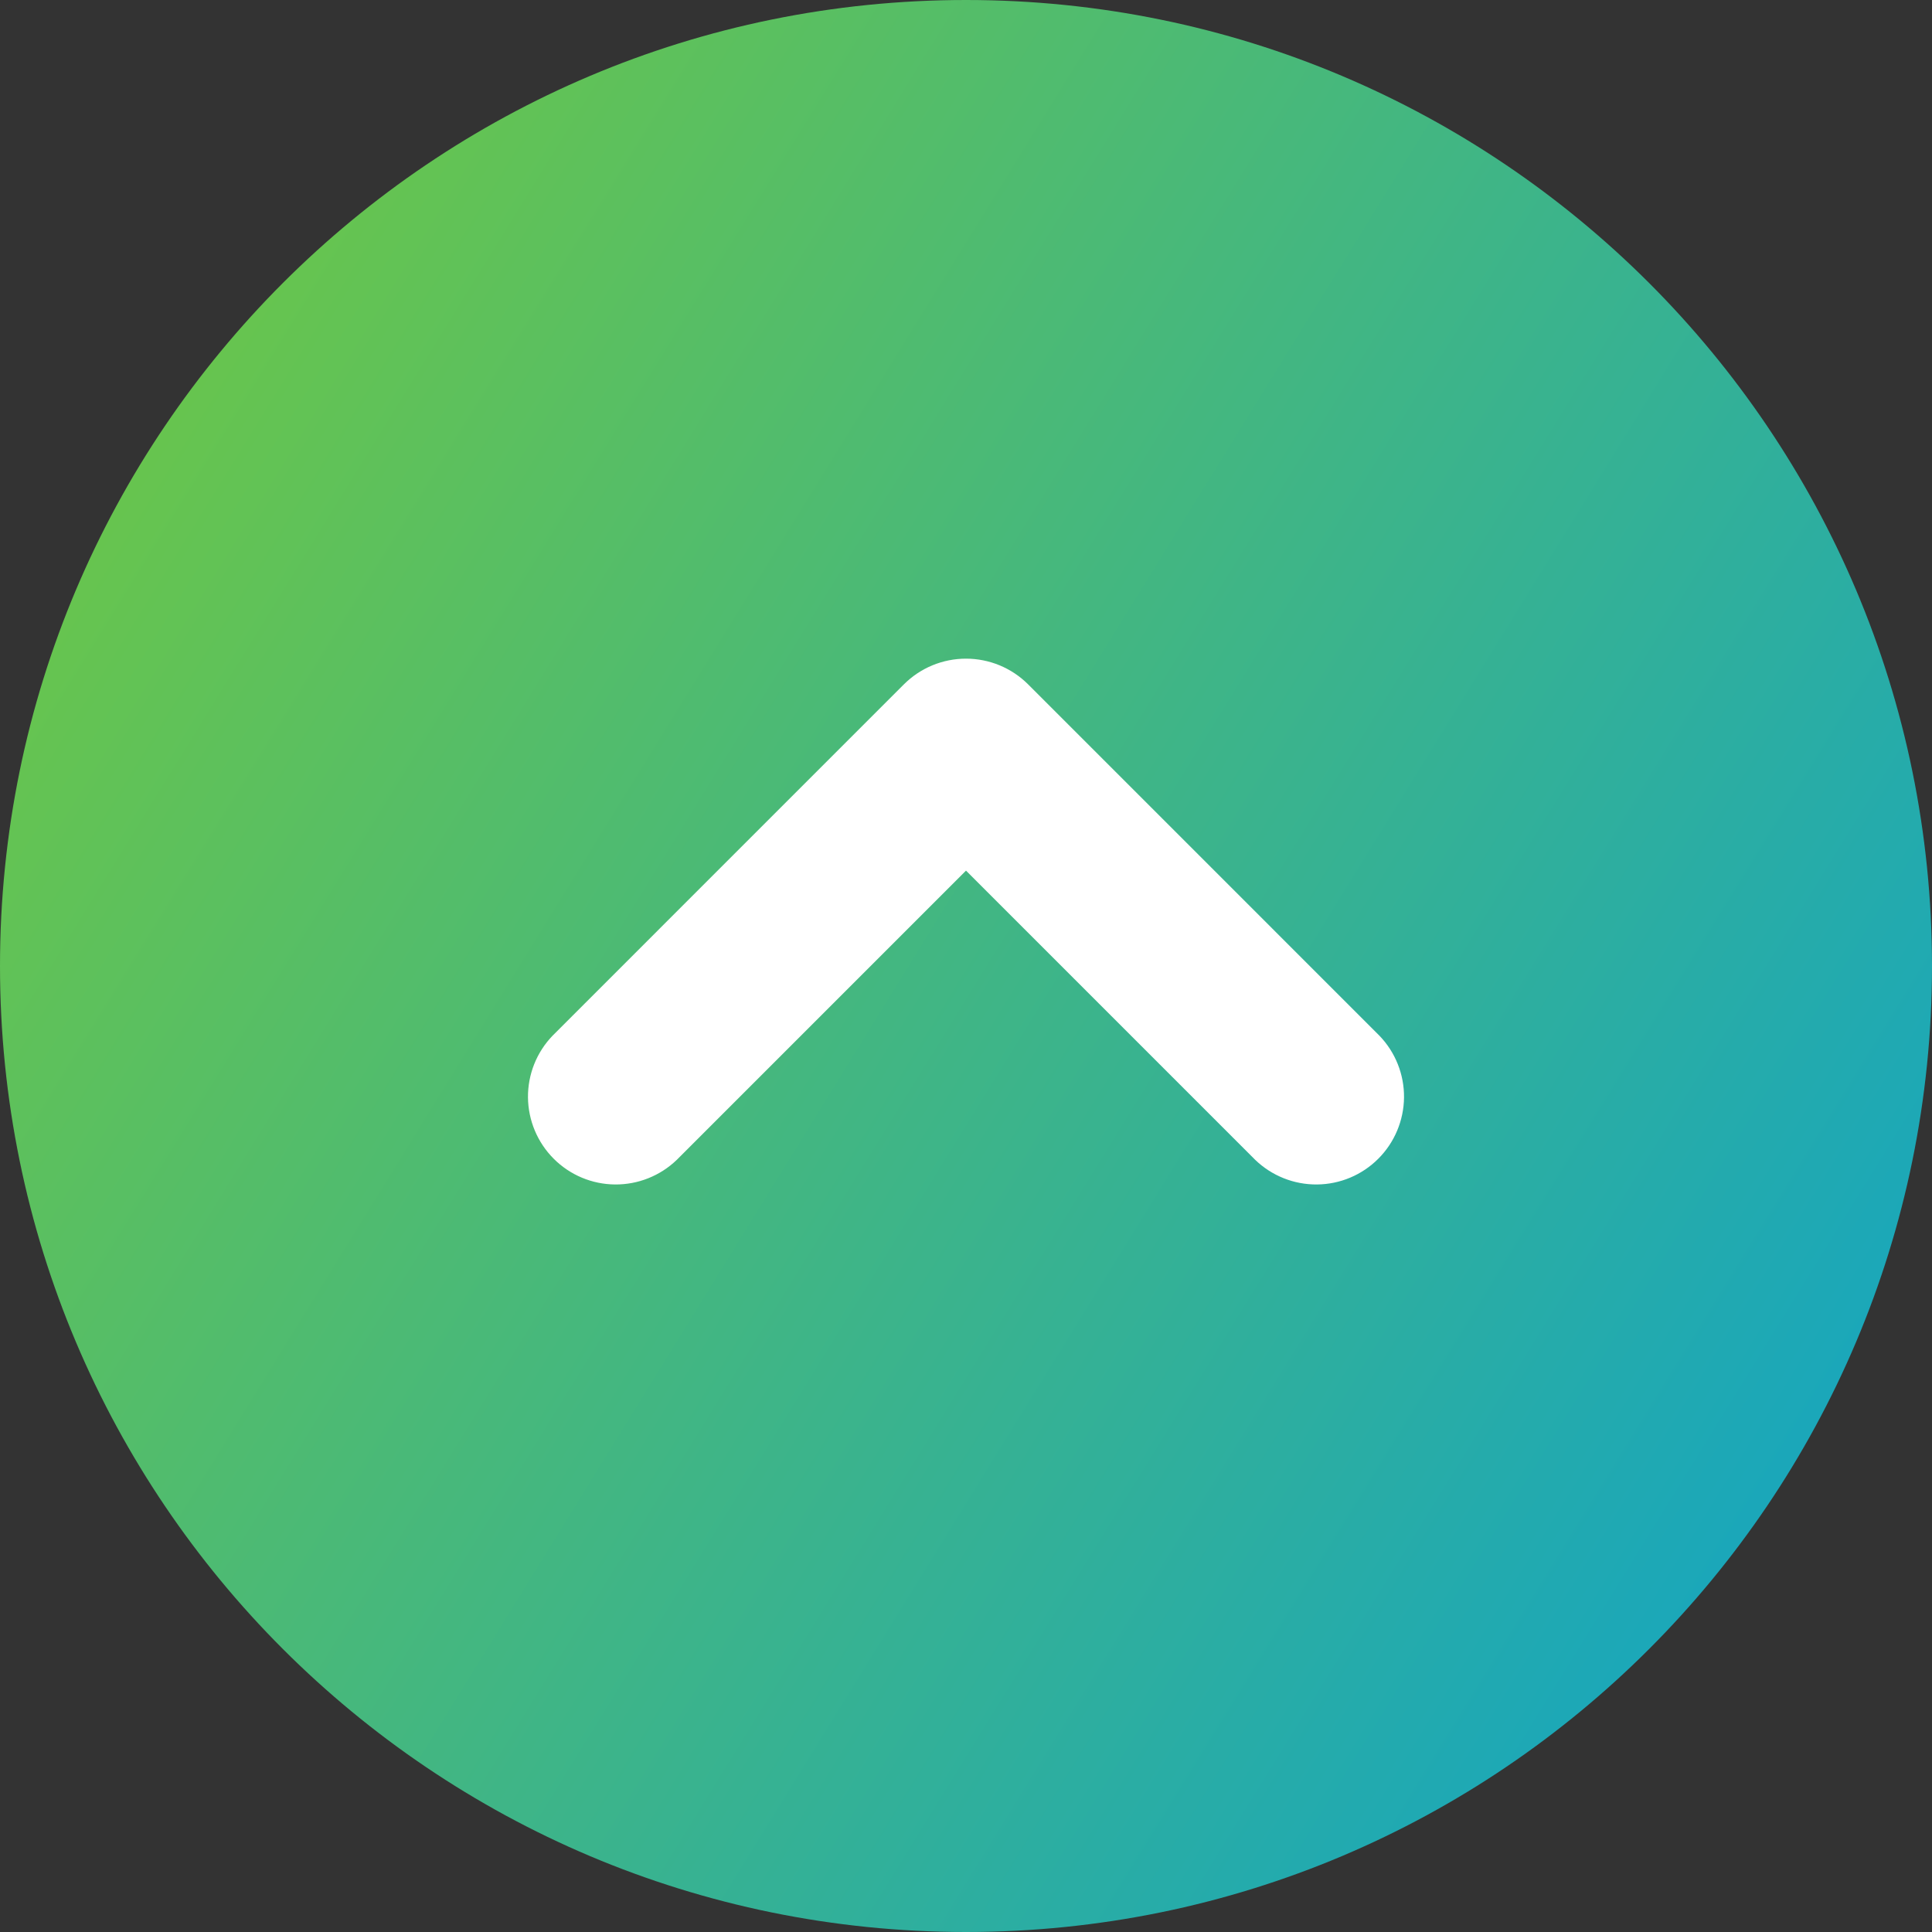
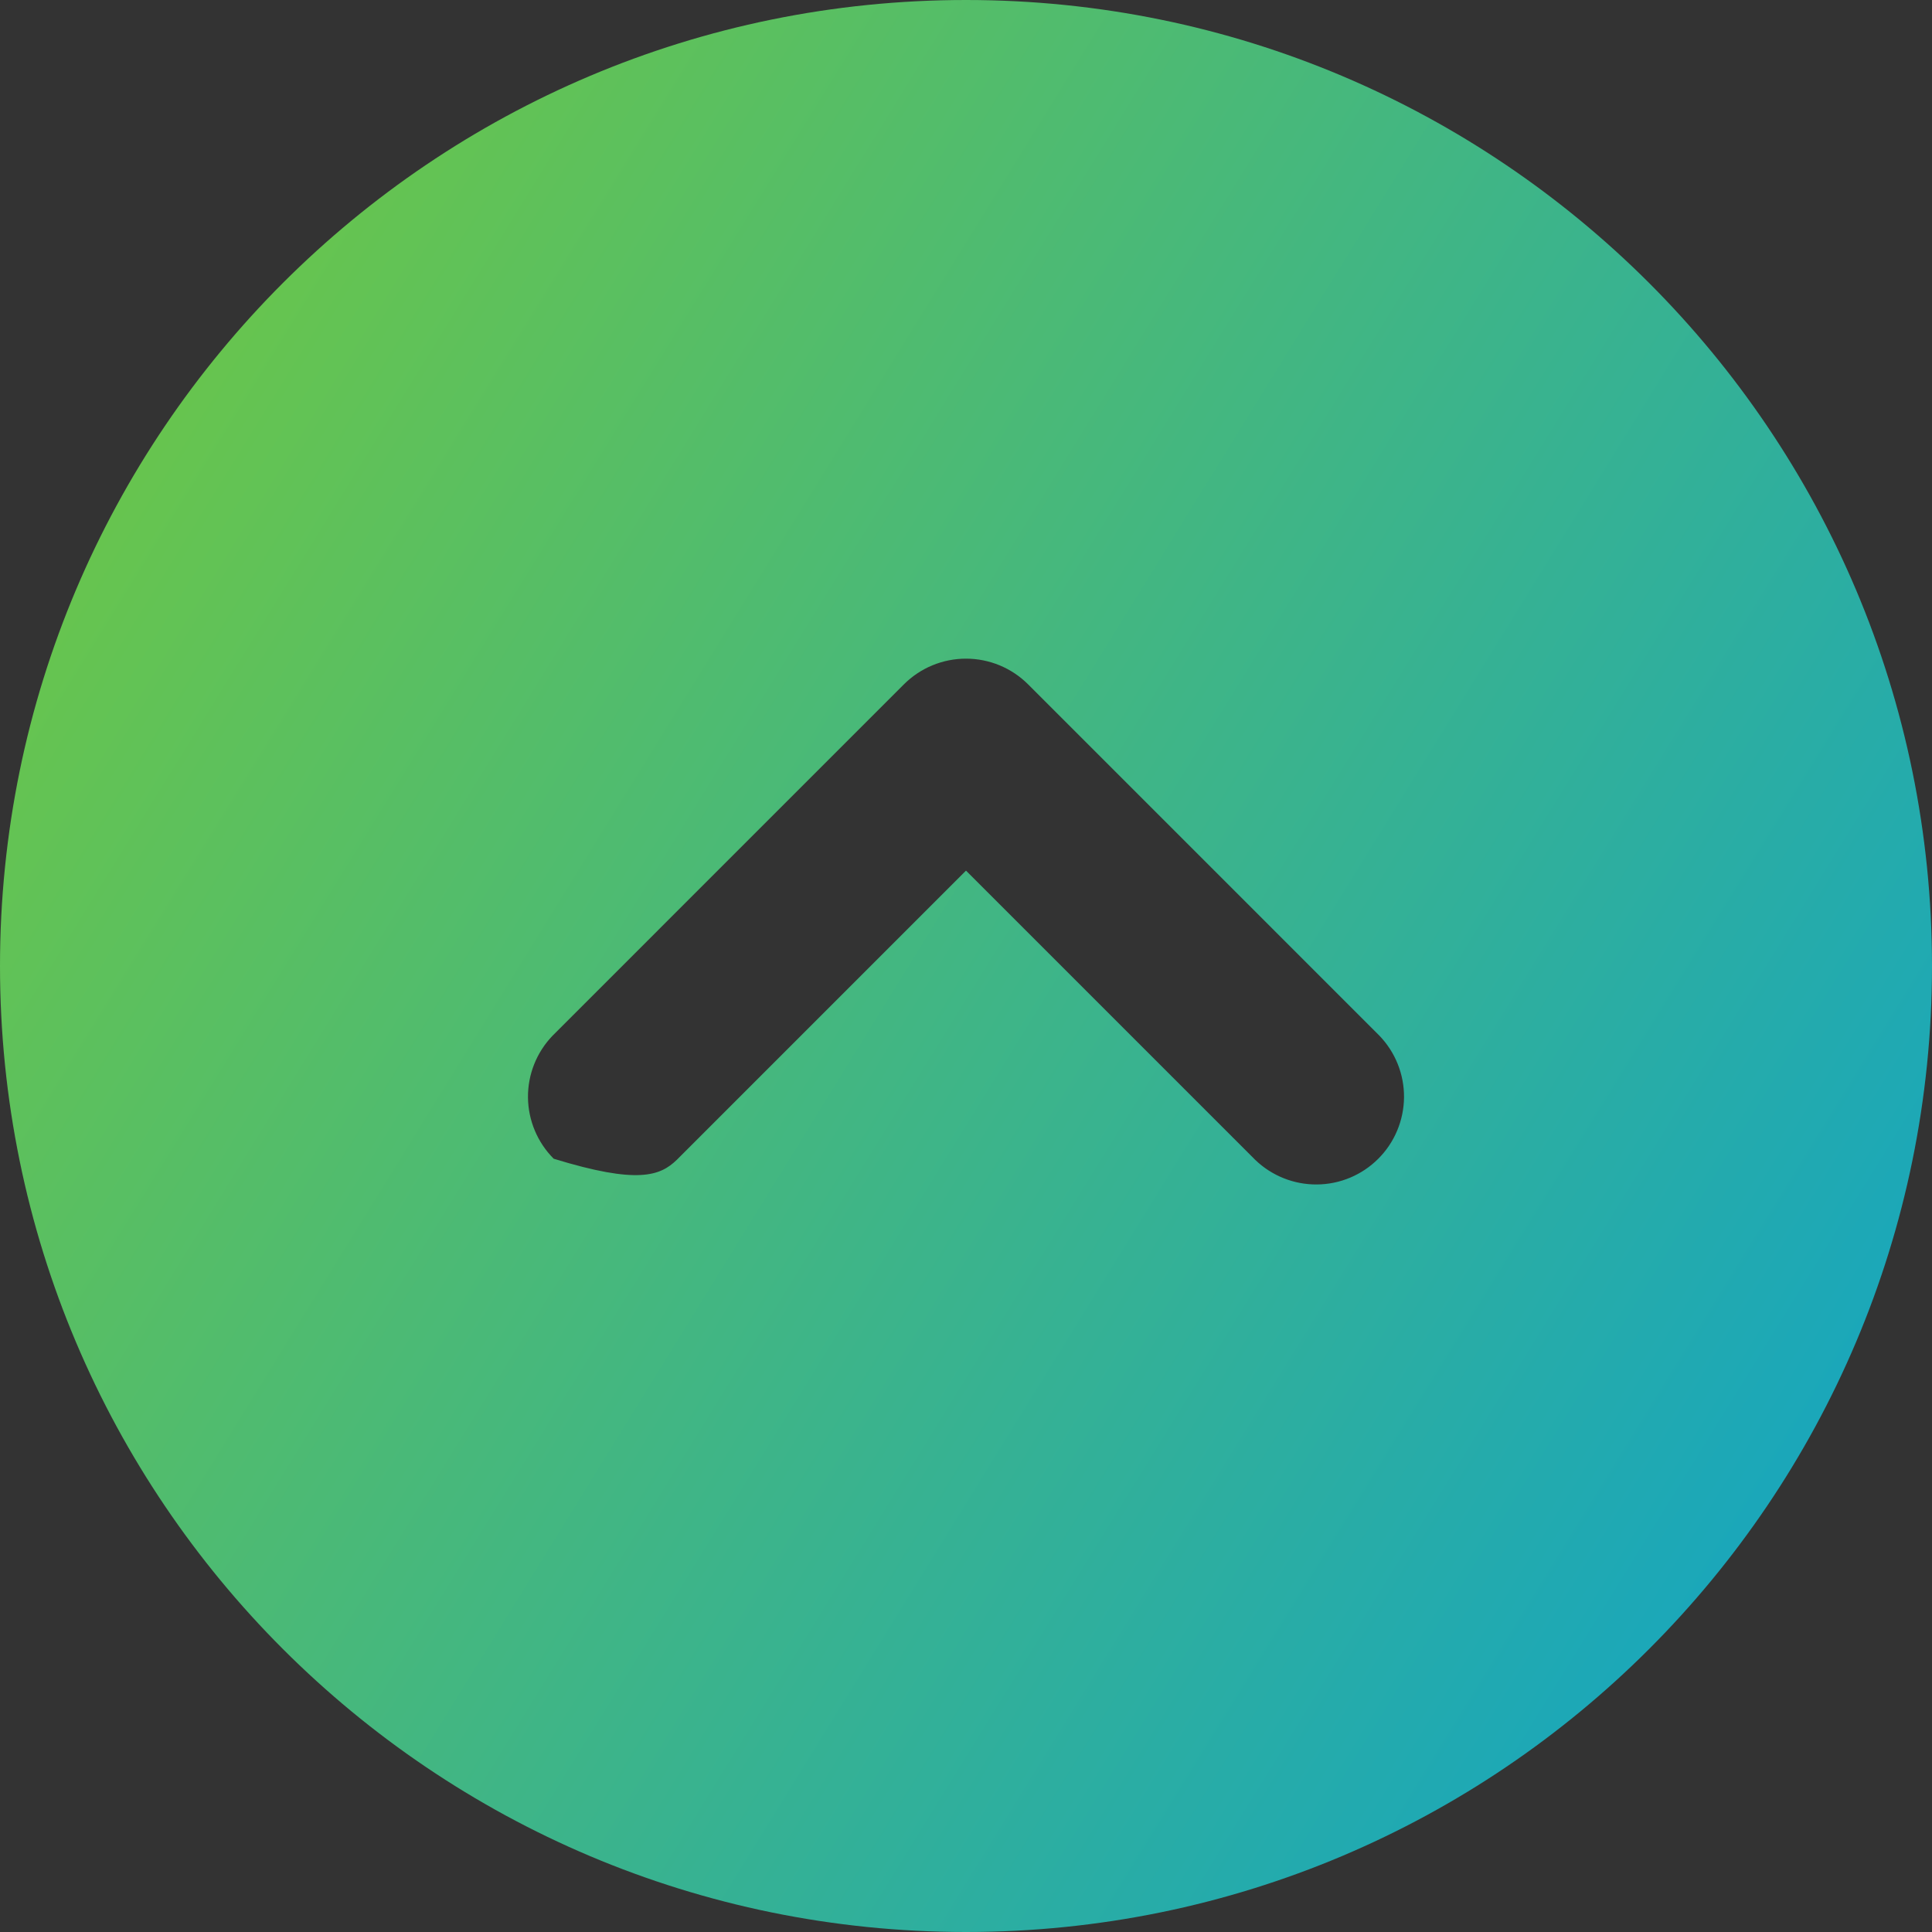
<svg xmlns="http://www.w3.org/2000/svg" width="50" height="50" viewBox="0 0 50 50" fill="none">
  <rect x="0" y="0" width="50" height="50" fill="#333333" stroke="none" />
-   <circle cx="25" cy="25" r="15" fill="white" />
-   <path fill-rule="evenodd" clip-rule="evenodd" d="M50 25C50 11.193 38.807 0 25 0C11.193 0 0 11.193 0 25C0 38.807 11.193 50 25 50C38.807 50 50 38.807 50 25ZM32.484 30.016C32.913 30.43 33.487 30.659 34.083 30.654C34.679 30.649 35.249 30.41 35.67 29.988C36.091 29.567 36.33 28.997 36.336 28.401C36.341 27.805 36.112 27.231 35.698 26.802L26.607 17.711C26.181 17.285 25.603 17.046 25 17.046C24.397 17.046 23.819 17.285 23.393 17.711L14.302 26.802C13.888 27.231 13.659 27.805 13.664 28.401C13.67 28.997 13.909 29.567 14.33 29.988C14.751 30.41 15.321 30.649 15.917 30.654C16.513 30.659 17.087 30.43 17.516 30.016L25 22.532L32.484 30.016Z" fill="url(#paint0_linear_370_493)" />
+   <path fill-rule="evenodd" clip-rule="evenodd" d="M50 25C50 11.193 38.807 0 25 0C11.193 0 0 11.193 0 25C0 38.807 11.193 50 25 50C38.807 50 50 38.807 50 25ZM32.484 30.016C32.913 30.43 33.487 30.659 34.083 30.654C34.679 30.649 35.249 30.41 35.67 29.988C36.091 29.567 36.33 28.997 36.336 28.401C36.341 27.805 36.112 27.231 35.698 26.802L26.607 17.711C26.181 17.285 25.603 17.046 25 17.046C24.397 17.046 23.819 17.285 23.393 17.711L14.302 26.802C13.888 27.231 13.659 27.805 13.664 28.401C13.67 28.997 13.909 29.567 14.33 29.988C16.513 30.659 17.087 30.43 17.516 30.016L25 22.532L32.484 30.016Z" fill="url(#paint0_linear_370_493)" />
  <defs>
    <linearGradient id="paint0_linear_370_493" x1="62" y1="46" x2="-12.5" y2="-8.97795e-07" gradientUnits="userSpaceOnUse">
      <stop stop-color="#009DDF" />
      <stop offset="1" stop-color="#85D024" />
    </linearGradient>
  </defs>
</svg>